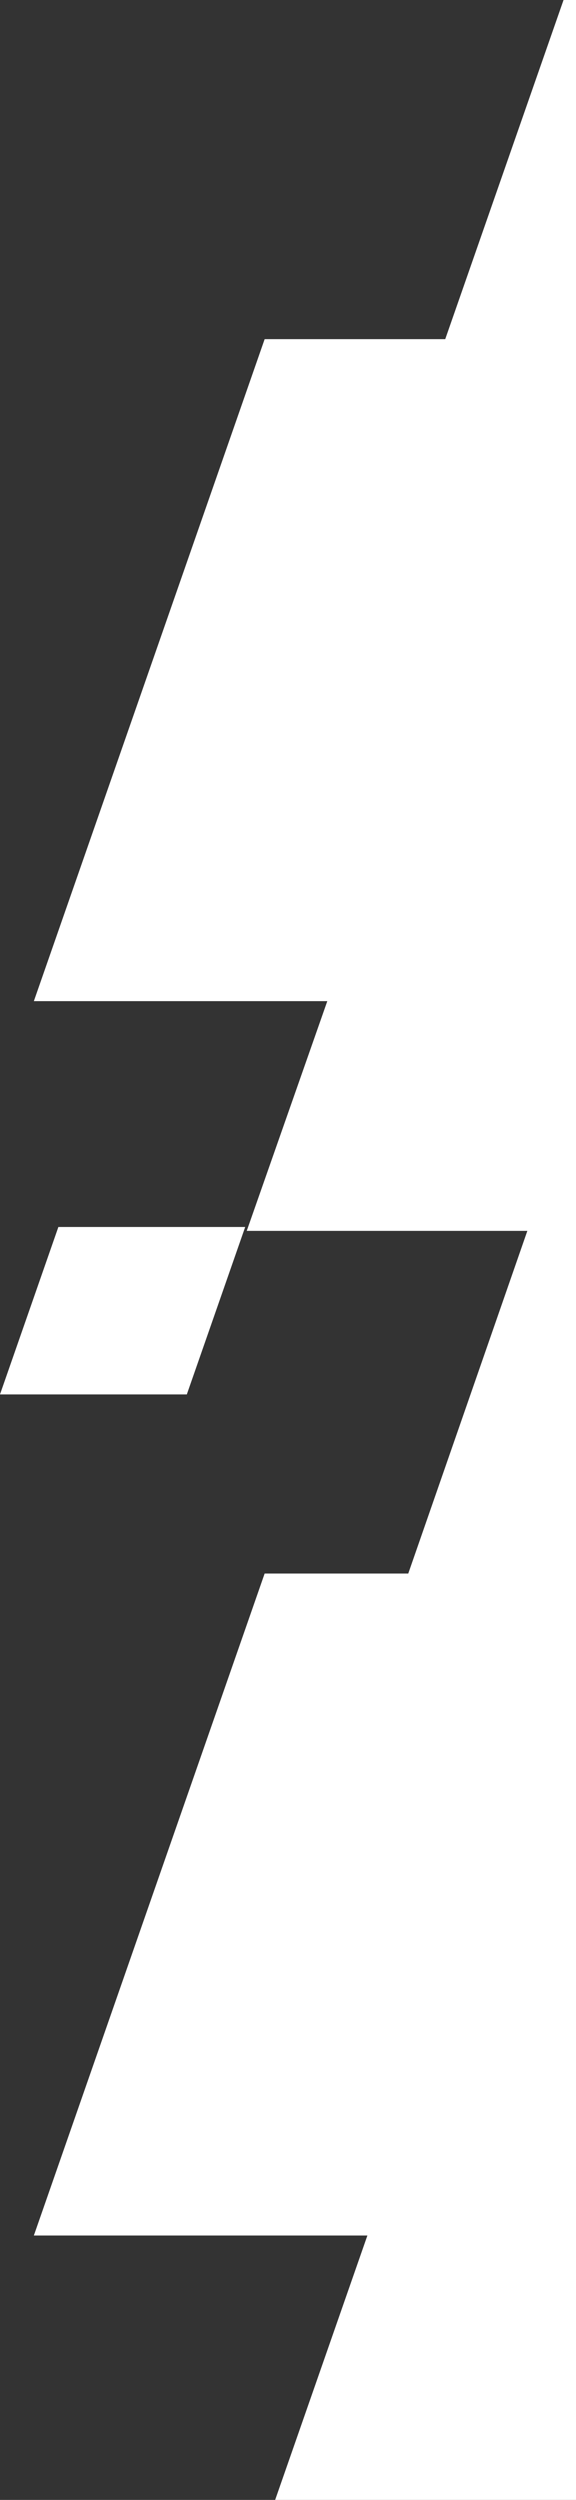
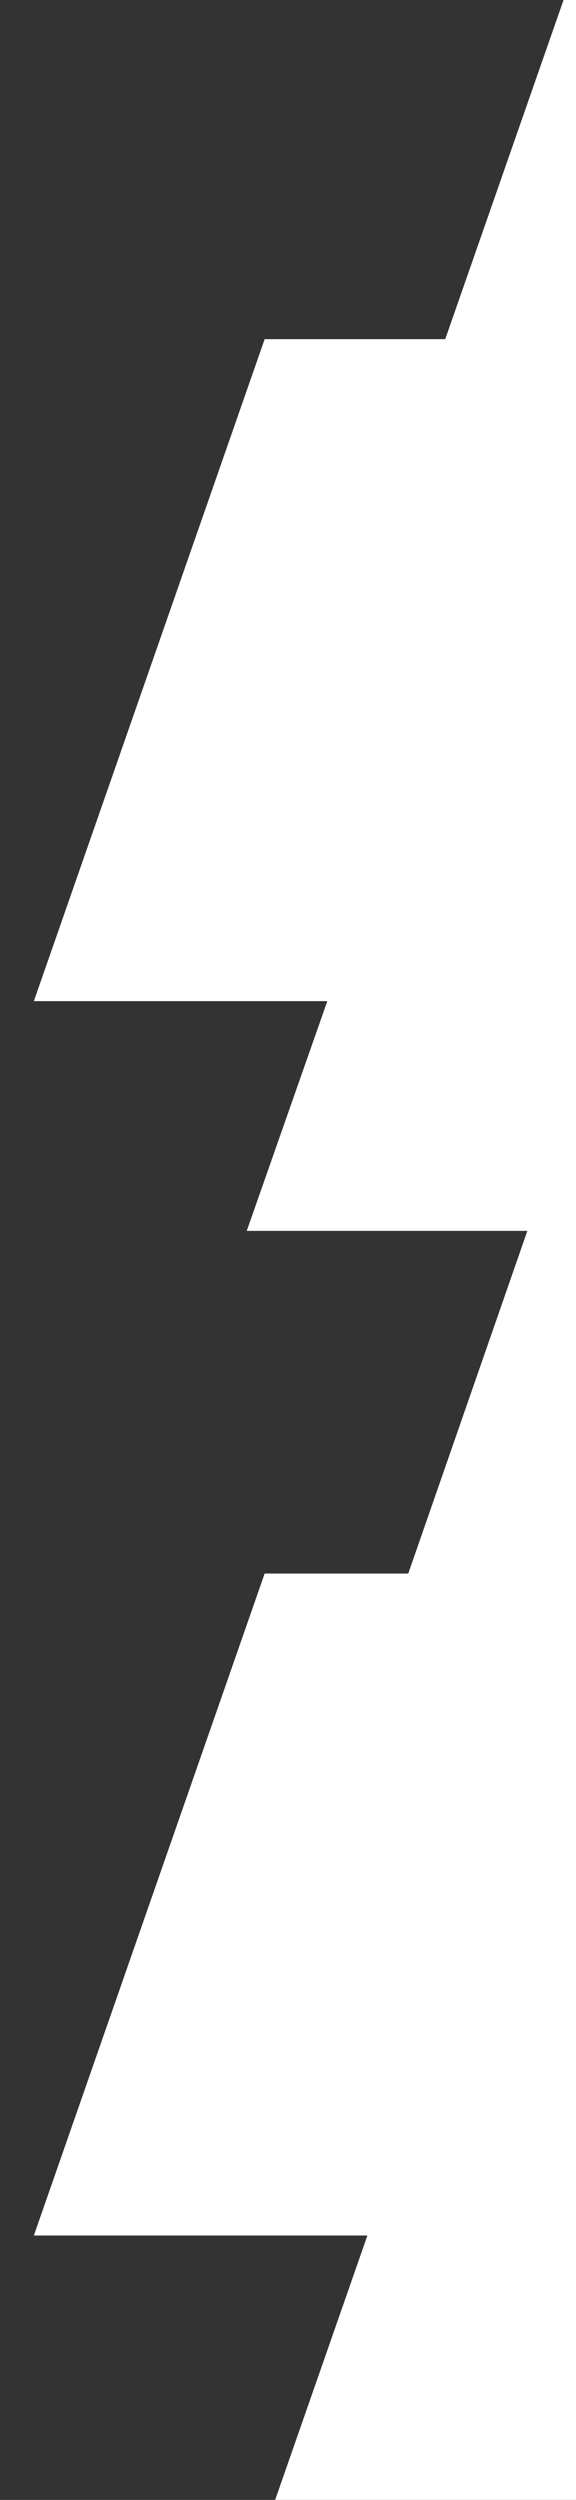
<svg xmlns="http://www.w3.org/2000/svg" id="Layer_1" x="0px" y="0px" viewBox="0 0 148 642" style="enable-background:new 0 0 148 642;" xml:space="preserve">
  <rect x="0" y="0" width="148" height="642" fill="#333333" stroke="none" />
  <style type="text/css">	.st0{fill:#FFFFFF;}</style>
  <g>
-     <polygon class="st0" points="63,315.1 15,315.1 0,358.1 48,358.1  " />
    <polygon class="st0" points="148,0 148,642 70.7,642 94.4,574.1 8.7,574.1 68,404.1 104.9,404.1 135.5,316.1 63.4,316.1   84.1,257.1 8.7,257.1 68,87.1 114.4,87.1 144.8,0  " />
  </g>
</svg>